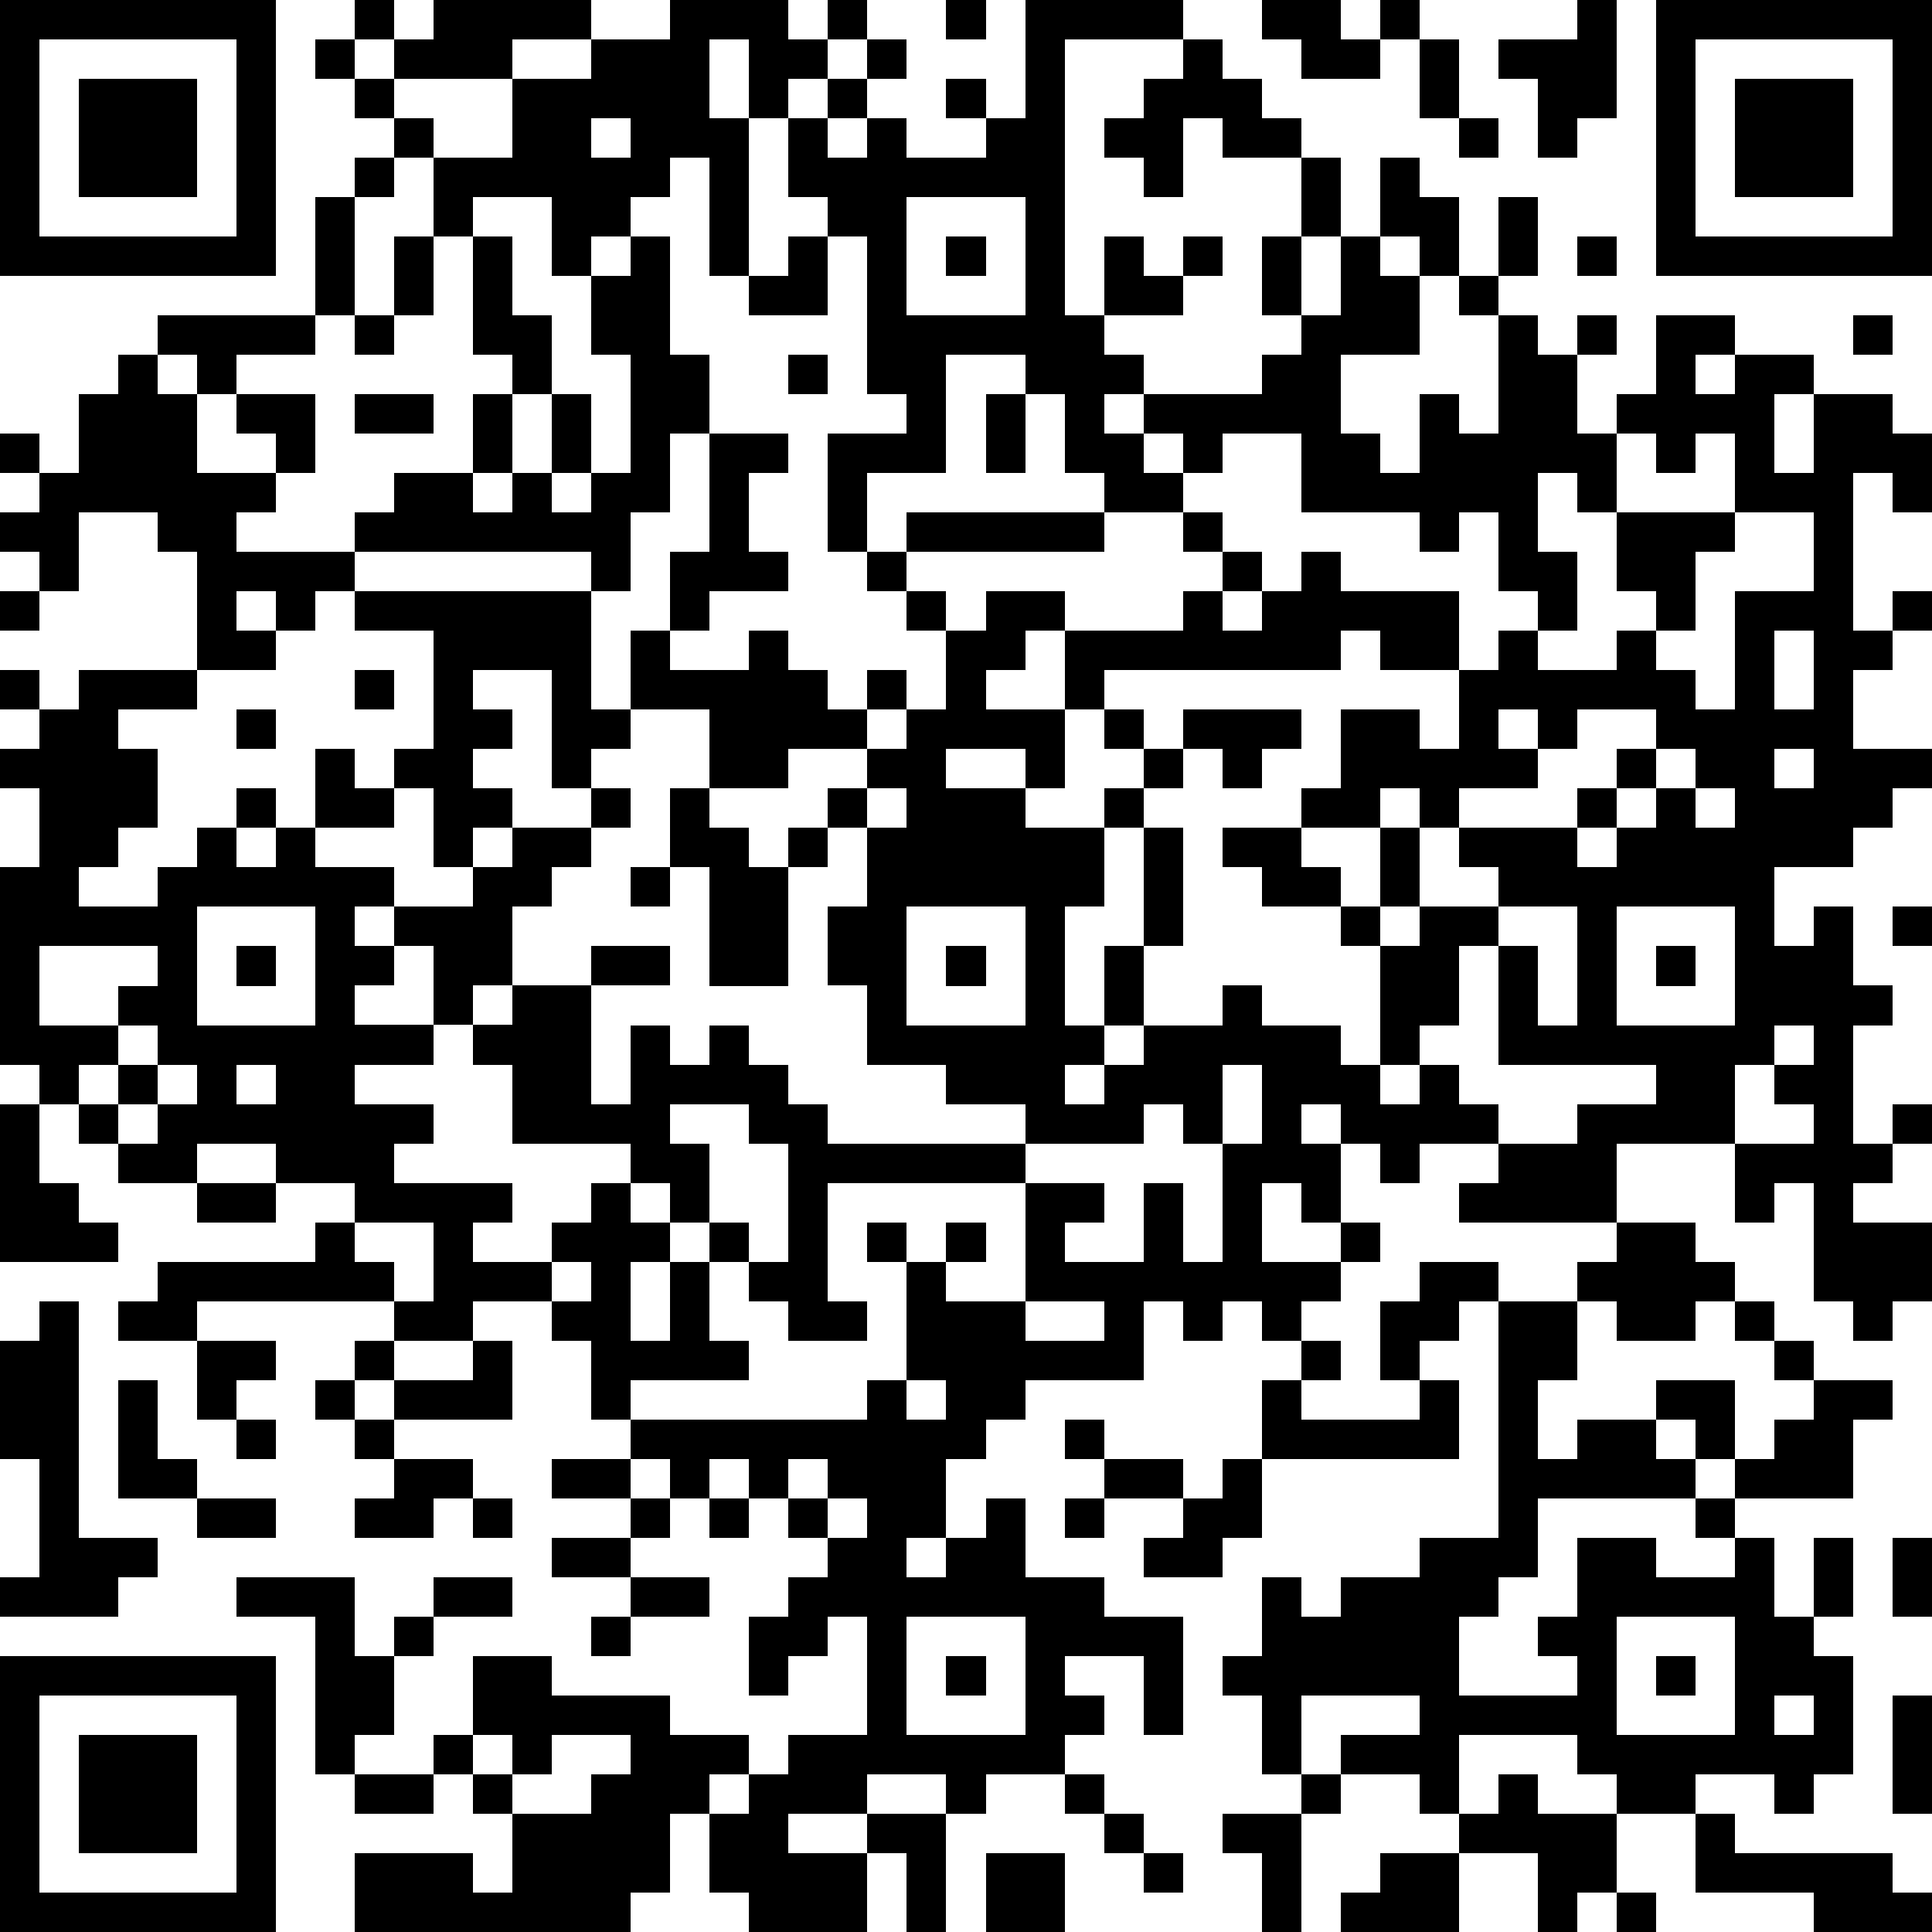
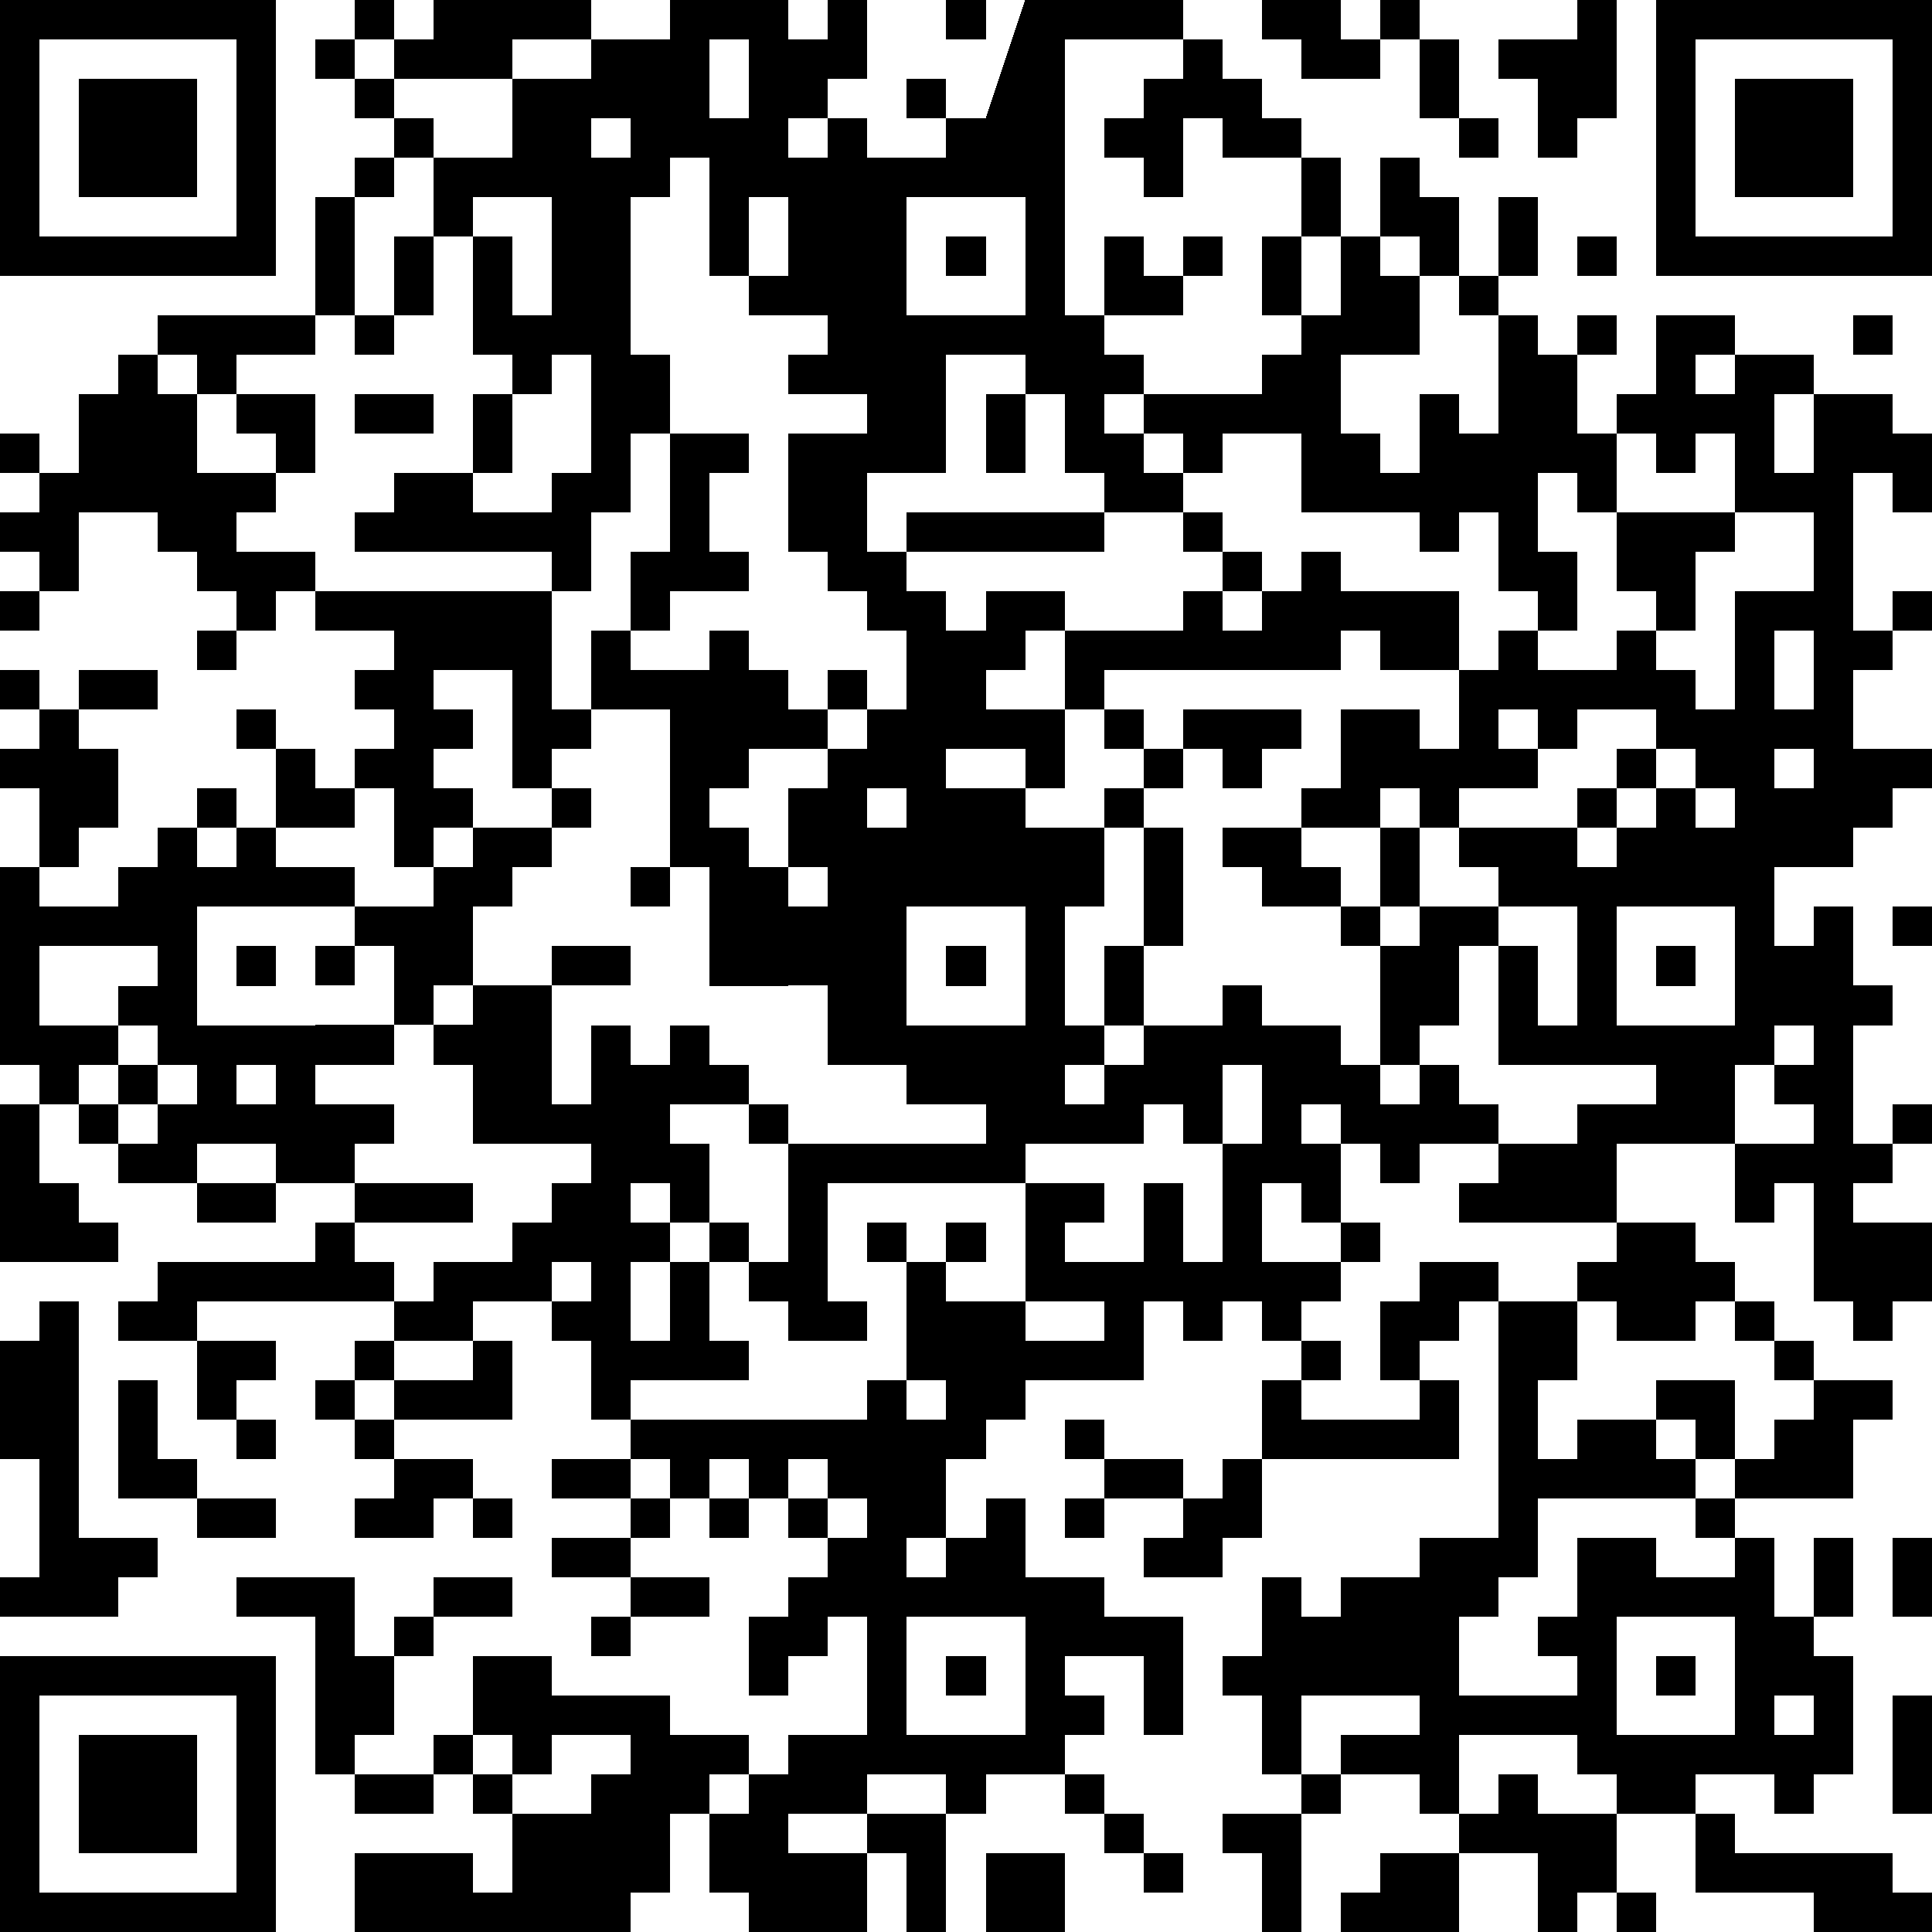
<svg xmlns="http://www.w3.org/2000/svg" version="1.1" width="196" height="196" shape-rendering="crispEdges">
-   <path d="M0 0h7v7h-7zM9 0h1v1h-1zM11 0h4v1h-2v1h-3v-1h1zM17 0h3v1h1v-1h1v1h-1v1h-1v1h-1v-2h-1v2h1v4h-1v-3h-1v1h-1v1h-1v1h-1v-2h-2v1h-1v-2h-1v-1h-1v-1h-1v-1h1v1h1v1h1v1h2v-2h2v-1h2zM24 0h1v1h-1zM26 0h4v1h-3v7h1v-2h1v1h1v-1h1v1h-1v1h-2v1h1v1h-1v1h1v-1h3v-1h1v-1h-1v-2h1v-2h-2v-1h-1v2h-1v-1h-1v-1h1v-1h1v-1h1v1h1v1h1v1h1v2h-1v2h1v-2h1v-2h1v1h1v2h-1v-1h-1v1h1v2h-2v2h1v1h1v-2h1v1h1v-3h-1v-1h1v-2h1v2h-1v1h1v1h1v-1h1v1h-1v2h1v-1h1v-2h2v1h-1v1h1v-1h2v1h-1v2h1v-2h2v1h1v2h-1v-1h-1v4h1v-1h1v1h-1v1h-1v2h2v1h-1v1h-1v1h-2v2h1v-1h1v2h1v1h-1v3h1v-1h1v1h-1v1h-1v1h2v2h-1v1h-1v-1h-1v-3h-1v1h-1v-2h-3v2h-4v-1h1v-1h-2v1h-1v-1h-1v-1h-1v1h1v2h-1v-1h-1v2h2v-1h1v1h-1v1h-1v1h-1v-1h-1v1h-1v-1h-1v2h-3v1h-1v1h-1v2h-1v1h1v-1h1v-1h1v2h2v1h2v3h-1v-2h-2v1h1v1h-1v1h-2v1h-1v-1h-2v1h-2v1h2v-1h2v3h-1v-2h-1v2h-3v-1h-1v-2h-1v2h-1v1h-7v-2h3v1h1v-2h-1v-1h-1v-1h1v-2h2v1h3v1h2v1h-1v1h1v-1h1v-1h2v-3h-1v1h-1v1h-1v-2h1v-1h1v-1h-1v-1h-1v-1h-1v1h-1v-1h-1v-1h-1v-2h-1v-1h-2v1h-2v-1h-5v1h-2v-1h1v-1h4v-1h1v-1h-2v-1h-2v1h-2v-1h-1v-1h-1v-1h-1v-5h1v-2h-1v-1h1v-1h-1v-1h1v1h1v-1h3v-3h-1v-1h-2v2h-1v-1h-1v-1h1v-1h-1v-1h1v1h1v-2h1v-1h1v-1h4v-3h1v-1h1v1h-1v3h-1v1h-2v1h-1v-1h-1v1h1v2h2v-1h-1v-1h2v2h-1v1h-1v1h3v-1h1v-1h2v-2h1v-1h-1v-3h1v2h1v2h-1v2h-1v1h1v-1h1v-2h1v2h-1v1h1v-1h1v-3h-1v-2h1v-1h1v3h1v2h-1v2h-1v2h-1v-1h-6v1h-1v1h-1v-1h-1v1h1v1h-2v1h-2v1h1v2h-1v1h-1v1h2v-1h1v-1h1v-1h1v1h-1v1h1v-1h1v-2h1v1h1v-1h1v-3h-2v-1h6v3h1v-2h1v-2h1v-3h2v1h-1v2h1v1h-2v1h-1v1h2v-1h1v1h1v1h1v-1h1v1h-1v1h-2v1h-2v-2h-2v1h-1v1h-1v-3h-2v1h1v1h-1v1h1v1h-1v1h-1v-2h-1v1h-2v1h2v1h-1v1h1v-1h2v-1h1v-1h2v-1h1v1h-1v1h-1v1h-1v2h-1v1h-1v-2h-1v1h-1v1h2v1h-2v1h2v1h-1v1h3v1h-1v1h2v-1h1v-1h1v-1h-3v-2h-1v-1h1v-1h2v-1h2v1h-2v3h1v-2h1v1h1v-1h1v1h1v1h1v1h5v-1h-2v-1h-2v-2h-1v-2h1v-2h-1v-1h1v-1h1v-1h1v-2h-1v-1h-1v-1h-1v-3h2v-1h-1v-4h-1v-1h-1v-2h1v-1h1v-1h1v1h-1v1h-1v1h1v-1h1v1h2v-1h-1v-1h1v1h1zM32 0h2v1h1v-1h1v1h-1v1h-2v-1h-1zM40 0h1v3h-1v1h-1v-2h-1v-1h2zM42 0h7v7h-7zM1 1v5h5v-5zM36 1h1v2h-1zM43 1v5h5v-5zM2 2h3v3h-3zM44 2h3v3h-3zM15 3v1h1v-1zM37 3h1v1h-1zM23 5v3h3v-3zM10 6h1v2h-1zM20 6h1v2h-2v-1h1zM24 6h1v1h-1zM40 6h1v1h-1zM9 8h1v1h-1zM47 8h1v1h-1zM20 9h1v1h-1zM24 9v3h-2v2h1v-1h5v-1h-1v-2h-1v-1zM9 10h2v1h-2zM25 10h1v2h-1zM29 11v1h1v-1zM31 11v1h-1v1h-2v1h-5v1h1v1h1v-1h2v1h-1v1h-1v1h2v-2h3v-1h1v-1h-1v-1h1v1h1v1h-1v1h1v-1h1v-1h1v1h3v2h-2v-1h-1v1h-6v1h-1v2h-1v-1h-2v1h2v1h2v-1h1v-1h-1v-1h1v1h1v-1h3v1h-1v1h-1v-1h-1v1h-1v1h-1v2h-1v3h1v-2h1v-3h1v3h-1v2h-1v1h-1v1h1v-1h1v-1h2v-1h1v1h2v1h1v-3h-1v-1h-2v-1h-1v-1h2v-1h1v-2h2v1h1v-2h1v-1h1v-1h-1v-2h-1v1h-1v-1h-3v-2zM41 11v2h-1v-1h-1v2h1v2h-1v1h2v-1h1v-1h-1v-2h3v-2h-1v1h-1v-1zM44 13v1h-1v2h-1v1h1v1h1v-3h2v-2zM0 15h1v1h-1zM45 16v2h1v-2zM9 17h1v1h-1zM6 18h1v1h-1zM38 18v1h1v-1zM40 18v1h-1v1h-2v1h-1v-1h-1v1h-2v1h1v1h1v-2h1v2h-1v1h1v-1h2v-1h-1v-1h3v-1h1v-1h1v-1zM42 19v1h-1v1h-1v1h1v-1h1v-1h1v-1zM45 19v1h1v-1zM17 20h1v1h1v1h1v-1h1v1h-1v3h-2v-3h-1zM22 20v1h1v-1zM43 20v1h1v-1zM16 22h1v1h-1zM5 23v3h3v-3zM23 23v3h3v-3zM38 23v1h-1v2h-1v1h-1v1h1v-1h1v1h1v1h2v-1h2v-1h-4v-3h1v2h1v-3zM41 23v3h3v-3zM48 23h1v1h-1zM1 24v2h2v-1h1v-1zM6 24h1v1h-1zM24 24h1v1h-1zM42 24h1v1h-1zM3 26v1h-1v1h1v-1h1v-1zM45 26v1h-1v2h2v-1h-1v-1h1v-1zM4 27v1h-1v1h1v-1h1v-1zM6 27v1h1v-1zM31 27v2h-1v-1h-1v1h-3v1h-5v3h1v1h-2v-1h-1v-1h-1v-1h-1v-1h-1v1h1v1h-1v2h1v-2h1v2h1v1h-3v1h6v-1h1v-3h-1v-1h1v1h1v-1h1v1h-1v1h2v-3h2v1h-1v1h2v-2h1v2h1v-3h1v-2zM0 28h1v2h1v1h1v1h-3zM17 28v1h1v2h1v1h1v-3h-1v-1zM5 30h2v1h-2zM9 31v1h1v1h1v-2zM41 31h2v1h1v1h-1v1h-2v-1h-1v-1h1zM14 32v1h1v-1zM36 32h2v1h-1v1h-1v1h-1v-2h1zM1 33h1v6h2v1h-1v1h-3v-1h1v-3h-1v-3h1zM26 33v1h2v-1zM38 33h2v2h-1v2h1v-1h2v-1h2v2h-1v-1h-1v1h1v1h-4v2h-1v1h-1v2h3v-1h-1v-1h1v-2h2v1h2v-1h-1v-1h1v-1h1v-1h1v-1h-1v-1h-1v-1h1v1h1v1h2v1h-1v2h-3v1h1v2h1v-2h1v2h-1v1h1v3h-1v1h-1v-1h-2v1h-2v-1h-1v-1h-3v2h-1v-1h-2v-1h2v-1h-3v2h-1v-2h-1v-1h1v-2h1v1h1v-1h2v-1h2zM5 34h2v1h-1v1h-1zM9 34h1v1h-1zM12 34h1v2h-3v-1h2zM33 34h1v1h-1zM3 35h1v2h1v1h-2zM8 35h1v1h-1zM23 35v1h1v-1zM32 35h1v1h3v-1h1v2h-5zM6 36h1v1h-1zM9 36h1v1h-1zM27 36h1v1h-1zM10 37h2v1h-1v1h-2v-1h1zM14 37h2v1h-2zM20 37v1h1v-1zM28 37h2v1h-2zM31 37h1v2h-1v1h-2v-1h1v-1h1zM5 38h2v1h-2zM12 38h1v1h-1zM16 38h1v1h-1zM18 38h1v1h-1zM21 38v1h1v-1zM27 38h1v1h-1zM14 39h2v1h-2zM48 39h1v2h-1zM6 40h3v2h1v-1h1v-1h2v1h-2v1h-1v2h-1v1h-1v-4h-2zM16 40h2v1h-2zM15 41h1v1h-1zM23 41v3h3v-3zM41 41v3h3v-3zM0 42h7v7h-7zM24 42h1v1h-1zM42 42h1v1h-1zM1 43v5h5v-5zM45 43v1h1v-1zM48 43h1v3h-1zM2 44h3v3h-3zM12 44v1h1v-1zM14 44v1h-1v1h2v-1h1v-1zM9 45h2v1h-2zM27 45h1v1h-1zM33 45h1v1h-1zM38 45h1v1h2v2h-1v1h-1v-2h-2v-1h1zM28 46h1v1h-1zM31 46h2v3h-1v-2h-1zM43 46h1v1h4v1h1v1h-3v-1h-3zM25 47h2v2h-2zM29 47h1v1h-1zM35 47h2v2h-3v-1h1zM41 48h1v1h-1z" style="fill:#000" transform="translate(0,0) scale(4)" />
+   <path d="M0 0h7v7h-7zM9 0h1v1h-1zM11 0h4v1h-2v1h-3v-1h1zM17 0h3v1h1v-1h1v1h-1v1h-1v1h-1v-2h-1v2h1v4h-1v-3h-1v1h-1v1h-1v1h-1v-2h-2v1h-1v-2h-1v-1h-1v-1h-1v-1h1v1h1v1h1v1h2v-2h2v-1h2zM24 0h1v1h-1zM26 0h4v1h-3v7h1v-2h1v1h1v-1h1v1h-1v1h-2v1h1v1h-1v1h1v-1h3v-1h1v-1h-1v-2h1v-2h-2v-1h-1v2h-1v-1h-1v-1h1v-1h1v-1h1v1h1v1h1v1h1v2h-1v2h1v-2h1v-2h1v1h1v2h-1v-1h-1v1h1v2h-2v2h1v1h1v-2h1v1h1v-3h-1v-1h1v-2h1v2h-1v1h1v1h1v-1h1v1h-1v2h1v-1h1v-2h2v1h-1v1h1v-1h2v1h-1v2h1v-2h2v1h1v2h-1v-1h-1v4h1v-1h1v1h-1v1h-1v2h2v1h-1v1h-1v1h-2v2h1v-1h1v2h1v1h-1v3h1v-1h1v1h-1v1h-1v1h2v2h-1v1h-1v-1h-1v-3h-1v1h-1v-2h-3v2h-4v-1h1v-1h-2v1h-1v-1h-1v-1h-1v1h1v2h-1v-1h-1v2h2v-1h1v1h-1v1h-1v1h-1v-1h-1v1h-1v-1h-1v2h-3v1h-1v1h-1v2h-1v1h1v-1h1v-1h1v2h2v1h2v3h-1v-2h-2v1h1v1h-1v1h-2v1h-1v-1h-2v1h-2v1h2v-1h2v3h-1v-2h-1v2h-3v-1h-1v-2h-1v2h-1v1h-7v-2h3v1h1v-2h-1v-1h-1v-1h1v-2h2v1h3v1h2v1h-1v1h1v-1h1v-1h2v-3h-1v1h-1v1h-1v-2h1v-1h1v-1h-1v-1h-1v-1h-1v1h-1v-1h-1v-1h-1v-2h-1v-1h-2v1h-2v-1h-5v1h-2v-1h1v-1h4v-1h1v-1h-2v-1h-2v1h-2v-1h-1v-1h-1v-1h-1v-5h1v-2h-1v-1h1v-1h-1v-1h1v1h1v-1h3v-3h-1v-1h-2v2h-1v-1h-1v-1h1v-1h-1v-1h1v1h1v-2h1v-1h1v-1h4v-3h1v-1h1v1h-1v3h-1v1h-2v1h-1v-1h-1v1h1v2h2v-1h-1v-1h2v2h-1v1h-1v1h3v-1h1v-1h2v-2h1v-1h-1v-3h1v2h1v2h-1v2h-1v1h1v-1h1v-2v2h-1v1h1v-1h1v-3h-1v-2h1v-1h1v3h1v2h-1v2h-1v2h-1v-1h-6v1h-1v1h-1v-1h-1v1h1v1h-2v1h-2v1h1v2h-1v1h-1v1h2v-1h1v-1h1v-1h1v1h-1v1h1v-1h1v-2h1v1h1v-1h1v-3h-2v-1h6v3h1v-2h1v-2h1v-3h2v1h-1v2h1v1h-2v1h-1v1h2v-1h1v1h1v1h1v-1h1v1h-1v1h-2v1h-2v-2h-2v1h-1v1h-1v-3h-2v1h1v1h-1v1h1v1h-1v1h-1v-2h-1v1h-2v1h2v1h-1v1h1v-1h2v-1h1v-1h2v-1h1v1h-1v1h-1v1h-1v2h-1v1h-1v-2h-1v1h-1v1h2v1h-2v1h2v1h-1v1h3v1h-1v1h2v-1h1v-1h1v-1h-3v-2h-1v-1h1v-1h2v-1h2v1h-2v3h1v-2h1v1h1v-1h1v1h1v1h1v1h5v-1h-2v-1h-2v-2h-1v-2h1v-2h-1v-1h1v-1h1v-1h1v-2h-1v-1h-1v-1h-1v-3h2v-1h-1v-4h-1v-1h-1v-2h1v-1h1v-1h1v1h-1v1h-1v1h1v-1h1v1h2v-1h-1v-1h1v1h1zM32 0h2v1h1v-1h1v1h-1v1h-2v-1h-1zM40 0h1v3h-1v1h-1v-2h-1v-1h2zM42 0h7v7h-7zM1 1v5h5v-5zM36 1h1v2h-1zM43 1v5h5v-5zM2 2h3v3h-3zM44 2h3v3h-3zM15 3v1h1v-1zM37 3h1v1h-1zM23 5v3h3v-3zM10 6h1v2h-1zM20 6h1v2h-2v-1h1zM24 6h1v1h-1zM40 6h1v1h-1zM9 8h1v1h-1zM47 8h1v1h-1zM20 9h1v1h-1zM24 9v3h-2v2h1v-1h5v-1h-1v-2h-1v-1zM9 10h2v1h-2zM25 10h1v2h-1zM29 11v1h1v-1zM31 11v1h-1v1h-2v1h-5v1h1v1h1v-1h2v1h-1v1h-1v1h2v-2h3v-1h1v-1h-1v-1h1v1h1v1h-1v1h1v-1h1v-1h1v1h3v2h-2v-1h-1v1h-6v1h-1v2h-1v-1h-2v1h2v1h2v-1h1v-1h-1v-1h1v1h1v-1h3v1h-1v1h-1v-1h-1v1h-1v1h-1v2h-1v3h1v-2h1v-3h1v3h-1v2h-1v1h-1v1h1v-1h1v-1h2v-1h1v1h2v1h1v-3h-1v-1h-2v-1h-1v-1h2v-1h1v-2h2v1h1v-2h1v-1h1v-1h-1v-2h-1v1h-1v-1h-3v-2zM41 11v2h-1v-1h-1v2h1v2h-1v1h2v-1h1v-1h-1v-2h3v-2h-1v1h-1v-1zM44 13v1h-1v2h-1v1h1v1h1v-3h2v-2zM0 15h1v1h-1zM45 16v2h1v-2zM9 17h1v1h-1zM6 18h1v1h-1zM38 18v1h1v-1zM40 18v1h-1v1h-2v1h-1v-1h-1v1h-2v1h1v1h1v-2h1v2h-1v1h1v-1h2v-1h-1v-1h3v-1h1v-1h1v-1zM42 19v1h-1v1h-1v1h1v-1h1v-1h1v-1zM45 19v1h1v-1zM17 20h1v1h1v1h1v-1h1v1h-1v3h-2v-3h-1zM22 20v1h1v-1zM43 20v1h1v-1zM16 22h1v1h-1zM5 23v3h3v-3zM23 23v3h3v-3zM38 23v1h-1v2h-1v1h-1v1h1v-1h1v1h1v1h2v-1h2v-1h-4v-3h1v2h1v-3zM41 23v3h3v-3zM48 23h1v1h-1zM1 24v2h2v-1h1v-1zM6 24h1v1h-1zM24 24h1v1h-1zM42 24h1v1h-1zM3 26v1h-1v1h1v-1h1v-1zM45 26v1h-1v2h2v-1h-1v-1h1v-1zM4 27v1h-1v1h1v-1h1v-1zM6 27v1h1v-1zM31 27v2h-1v-1h-1v1h-3v1h-5v3h1v1h-2v-1h-1v-1h-1v-1h-1v-1h-1v1h1v1h-1v2h1v-2h1v2h1v1h-3v1h6v-1h1v-3h-1v-1h1v1h1v-1h1v1h-1v1h2v-3h2v1h-1v1h2v-2h1v2h1v-3h1v-2zM0 28h1v2h1v1h1v1h-3zM17 28v1h1v2h1v1h1v-3h-1v-1zM5 30h2v1h-2zM9 31v1h1v1h1v-2zM41 31h2v1h1v1h-1v1h-2v-1h-1v-1h1zM14 32v1h1v-1zM36 32h2v1h-1v1h-1v1h-1v-2h1zM1 33h1v6h2v1h-1v1h-3v-1h1v-3h-1v-3h1zM26 33v1h2v-1zM38 33h2v2h-1v2h1v-1h2v-1h2v2h-1v-1h-1v1h1v1h-4v2h-1v1h-1v2h3v-1h-1v-1h1v-2h2v1h2v-1h-1v-1h1v-1h1v-1h1v-1h-1v-1h-1v-1h1v1h1v1h2v1h-1v2h-3v1h1v2h1v-2h1v2h-1v1h1v3h-1v1h-1v-1h-2v1h-2v-1h-1v-1h-3v2h-1v-1h-2v-1h2v-1h-3v2h-1v-2h-1v-1h1v-2h1v1h1v-1h2v-1h2zM5 34h2v1h-1v1h-1zM9 34h1v1h-1zM12 34h1v2h-3v-1h2zM33 34h1v1h-1zM3 35h1v2h1v1h-2zM8 35h1v1h-1zM23 35v1h1v-1zM32 35h1v1h3v-1h1v2h-5zM6 36h1v1h-1zM9 36h1v1h-1zM27 36h1v1h-1zM10 37h2v1h-1v1h-2v-1h1zM14 37h2v1h-2zM20 37v1h1v-1zM28 37h2v1h-2zM31 37h1v2h-1v1h-2v-1h1v-1h1zM5 38h2v1h-2zM12 38h1v1h-1zM16 38h1v1h-1zM18 38h1v1h-1zM21 38v1h1v-1zM27 38h1v1h-1zM14 39h2v1h-2zM48 39h1v2h-1zM6 40h3v2h1v-1h1v-1h2v1h-2v1h-1v2h-1v1h-1v-4h-2zM16 40h2v1h-2zM15 41h1v1h-1zM23 41v3h3v-3zM41 41v3h3v-3zM0 42h7v7h-7zM24 42h1v1h-1zM42 42h1v1h-1zM1 43v5h5v-5zM45 43v1h1v-1zM48 43h1v3h-1zM2 44h3v3h-3zM12 44v1h1v-1zM14 44v1h-1v1h2v-1h1v-1zM9 45h2v1h-2zM27 45h1v1h-1zM33 45h1v1h-1zM38 45h1v1h2v2h-1v1h-1v-2h-2v-1h1zM28 46h1v1h-1zM31 46h2v3h-1v-2h-1zM43 46h1v1h4v1h1v1h-3v-1h-3zM25 47h2v2h-2zM29 47h1v1h-1zM35 47h2v2h-3v-1h1zM41 48h1v1h-1z" style="fill:#000" transform="translate(0,0) scale(4)" />
</svg>